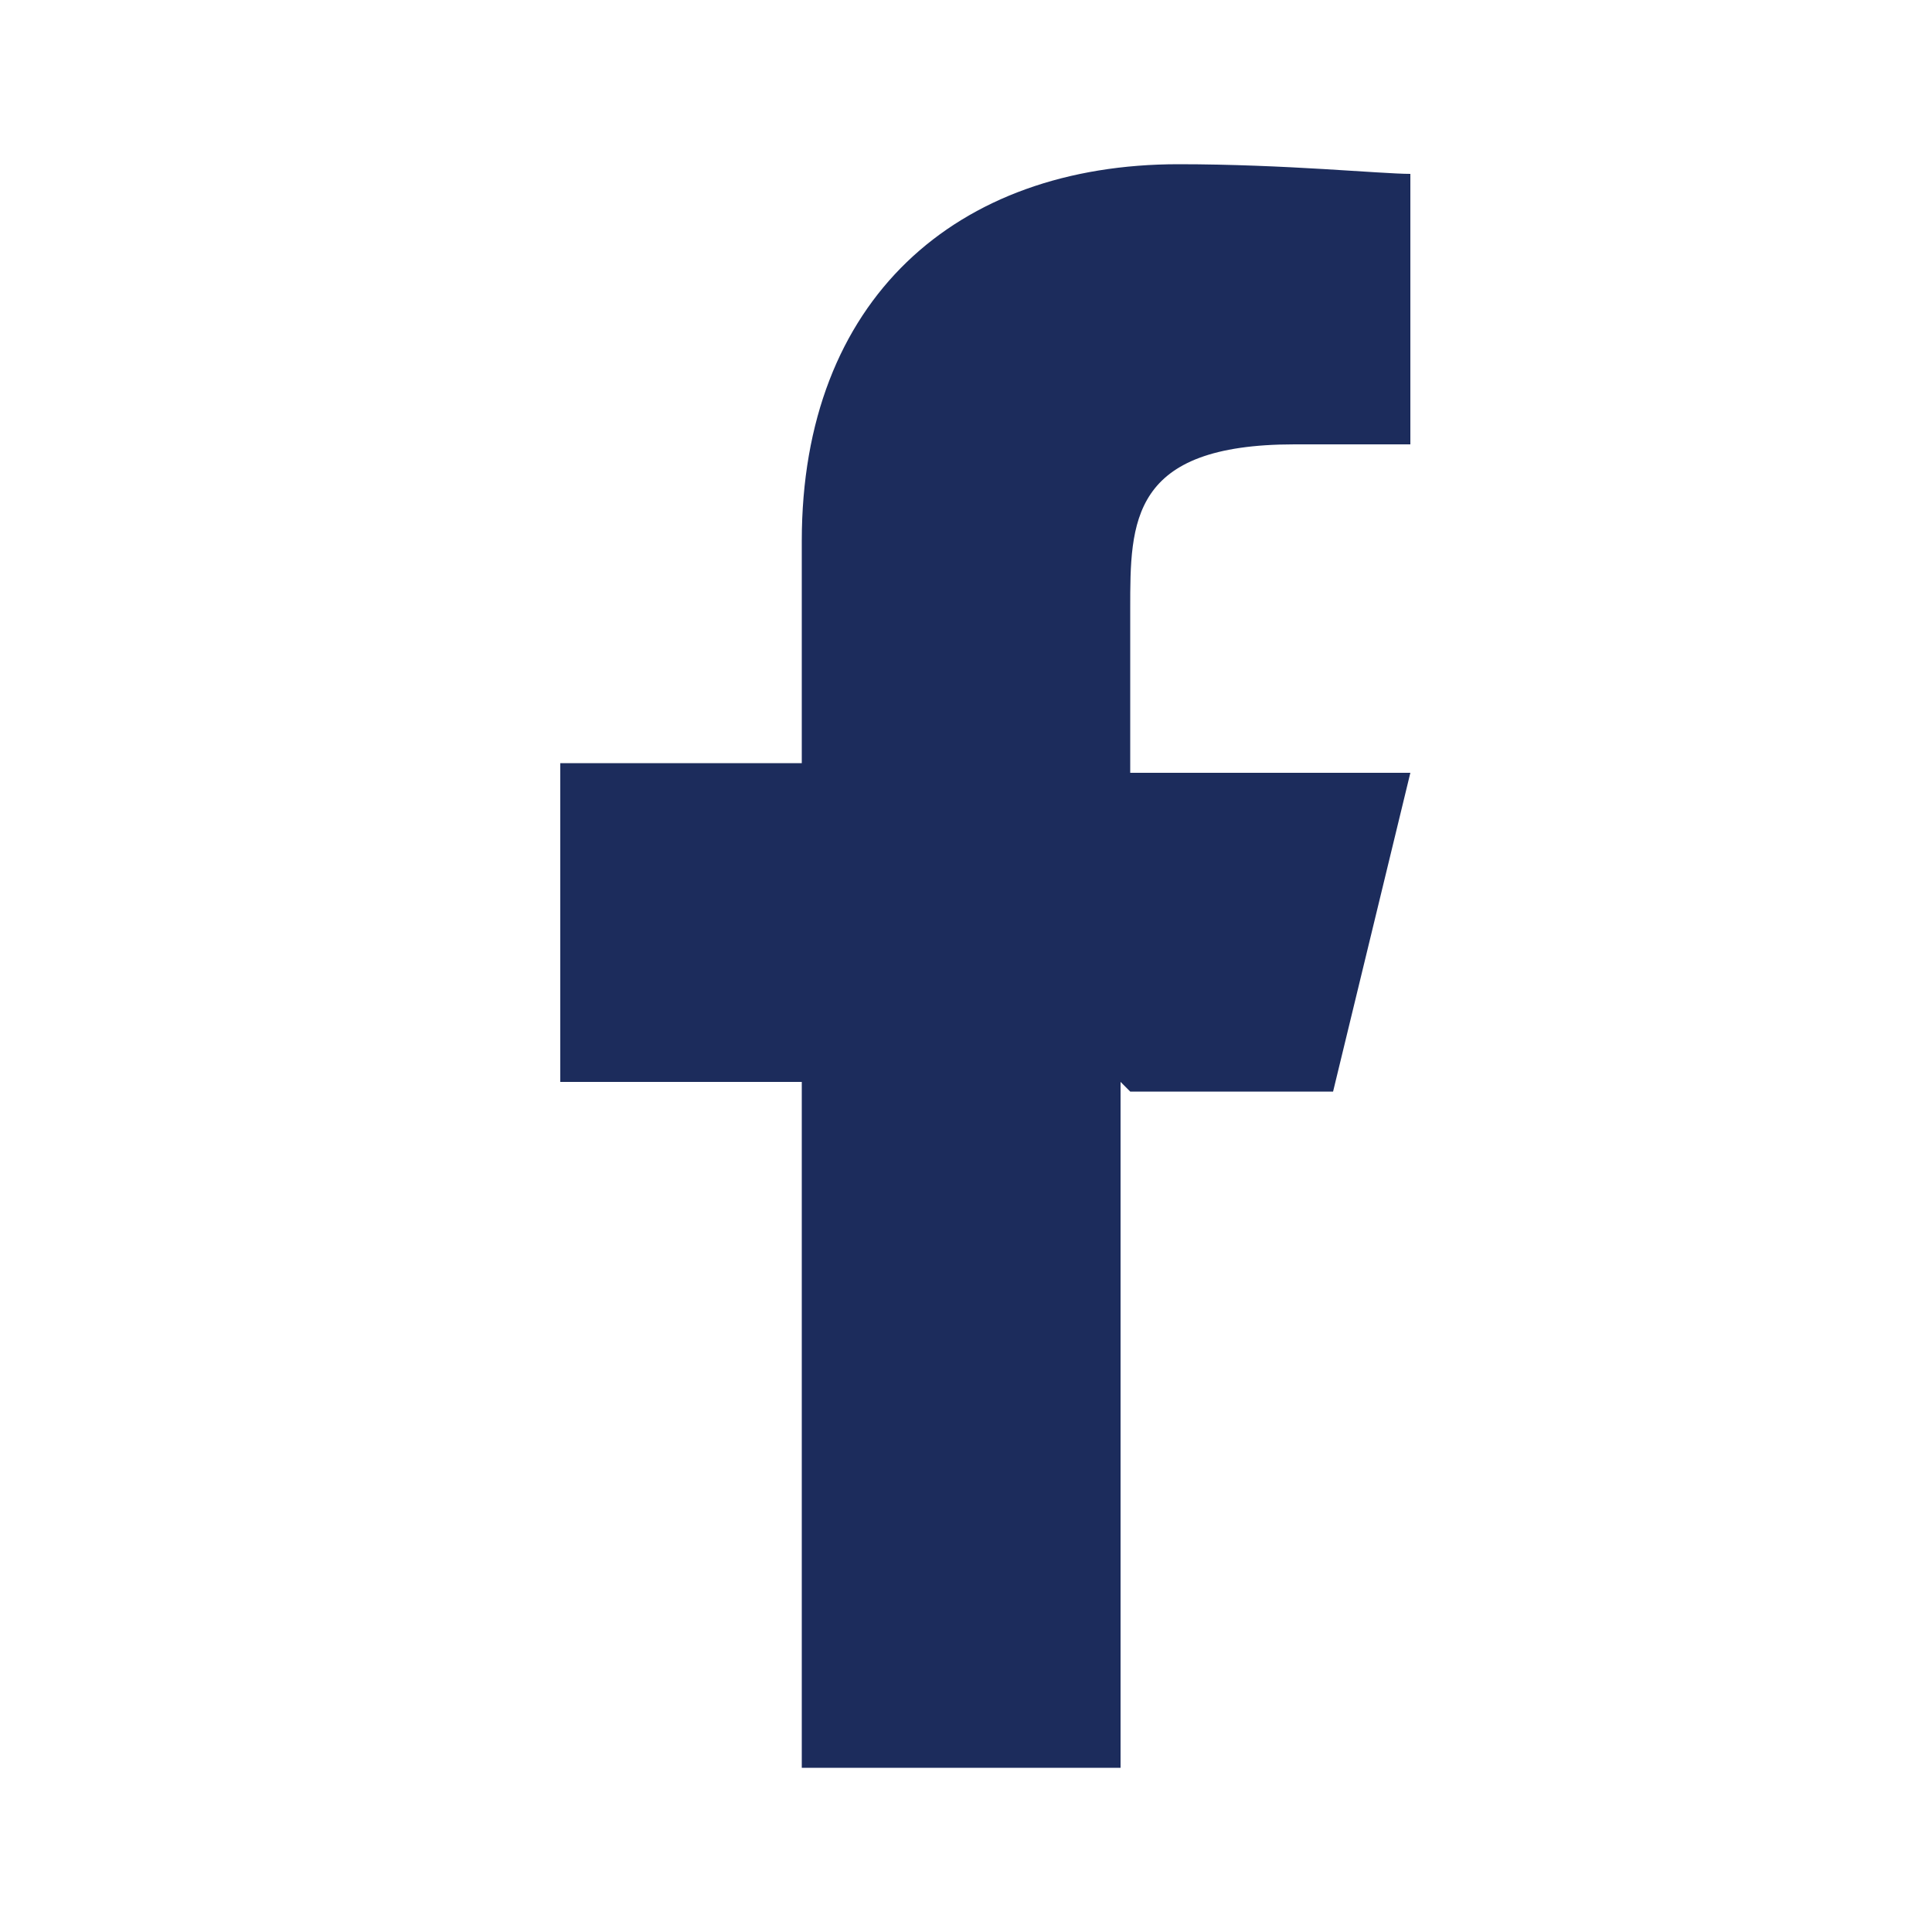
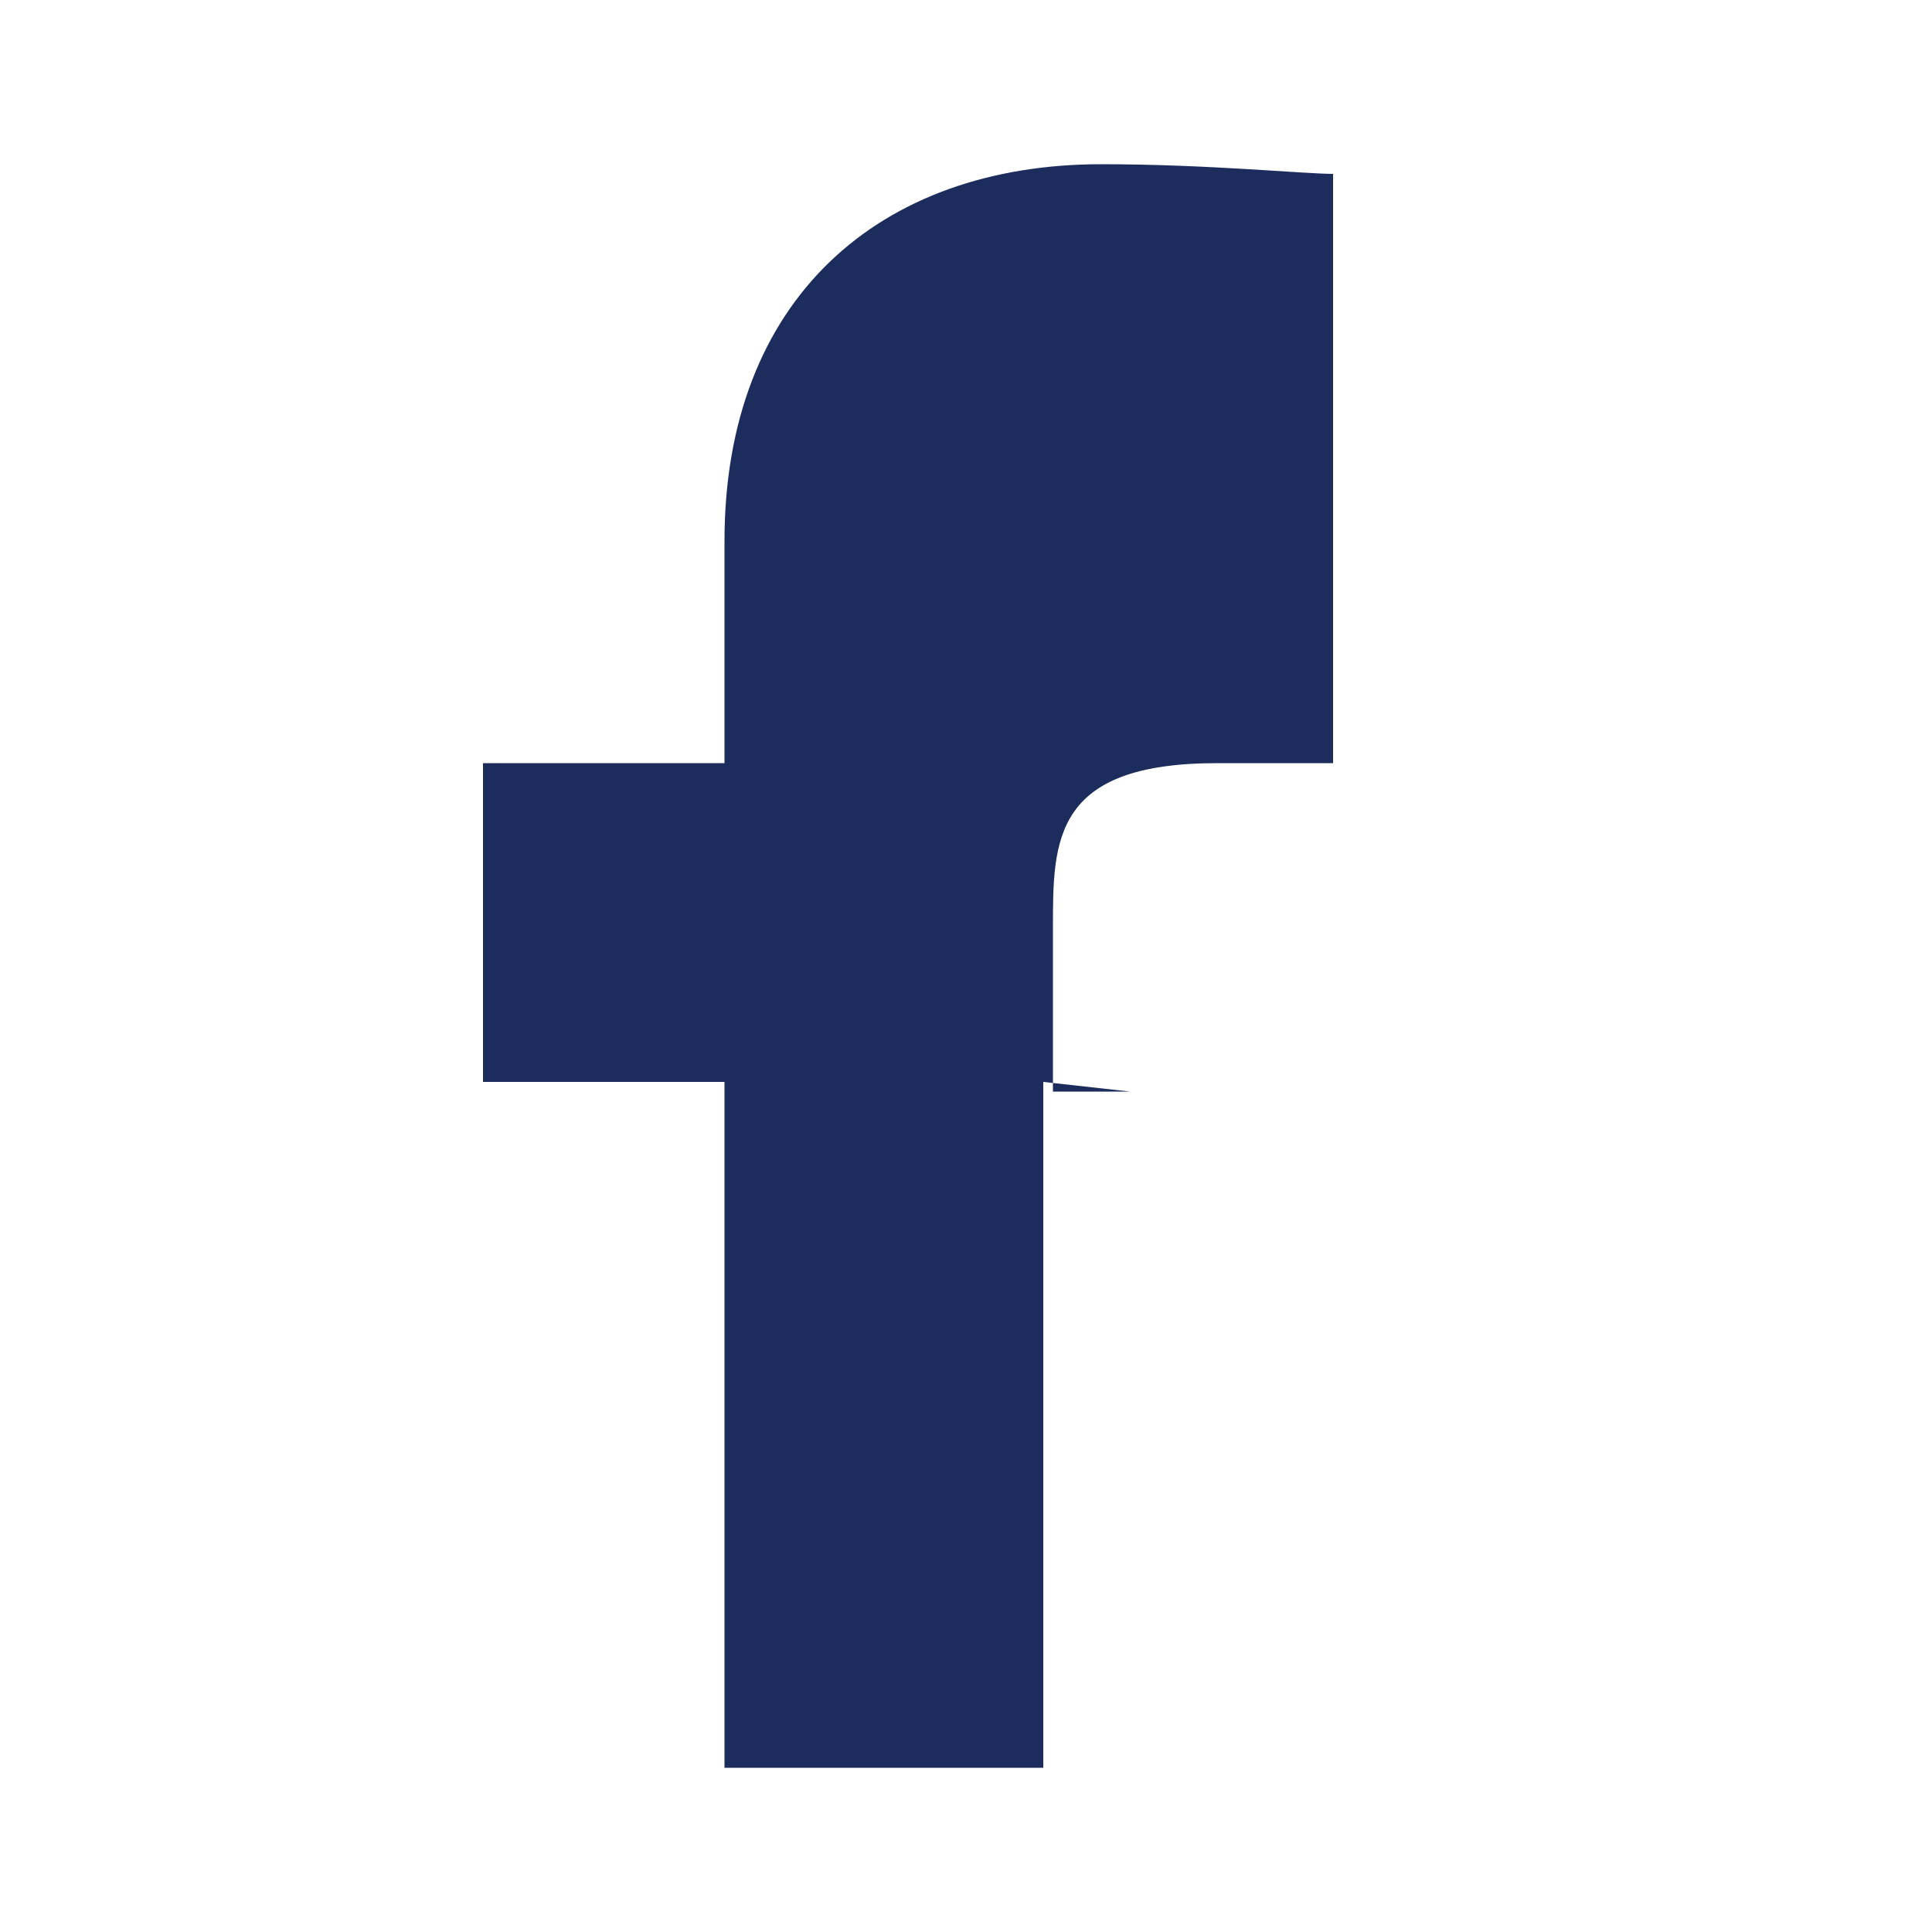
<svg xmlns="http://www.w3.org/2000/svg" id="Layer_1" version="1.1" viewBox="0 0 20 20">
  <defs>
    <style>
      .st0 {
        fill: #1c2c5c;
      }
    </style>
  </defs>
-   <path class="st0" d="M11.7,11.3h2.1l.8-3.3h-2.9v-1.7c0-.9,0-1.7,1.7-1.7h1.2V1.8c-.3,0-1.3-.1-2.4-.1-2.3,0-3.9,1.4-3.9,3.9v2.3h-2.5v3.3h2.5v7.1h3.3v-7.1h0Z" />
+   <path class="st0" d="M11.7,11.3h2.1h-2.9v-1.7c0-.9,0-1.7,1.7-1.7h1.2V1.8c-.3,0-1.3-.1-2.4-.1-2.3,0-3.9,1.4-3.9,3.9v2.3h-2.5v3.3h2.5v7.1h3.3v-7.1h0Z" />
</svg>